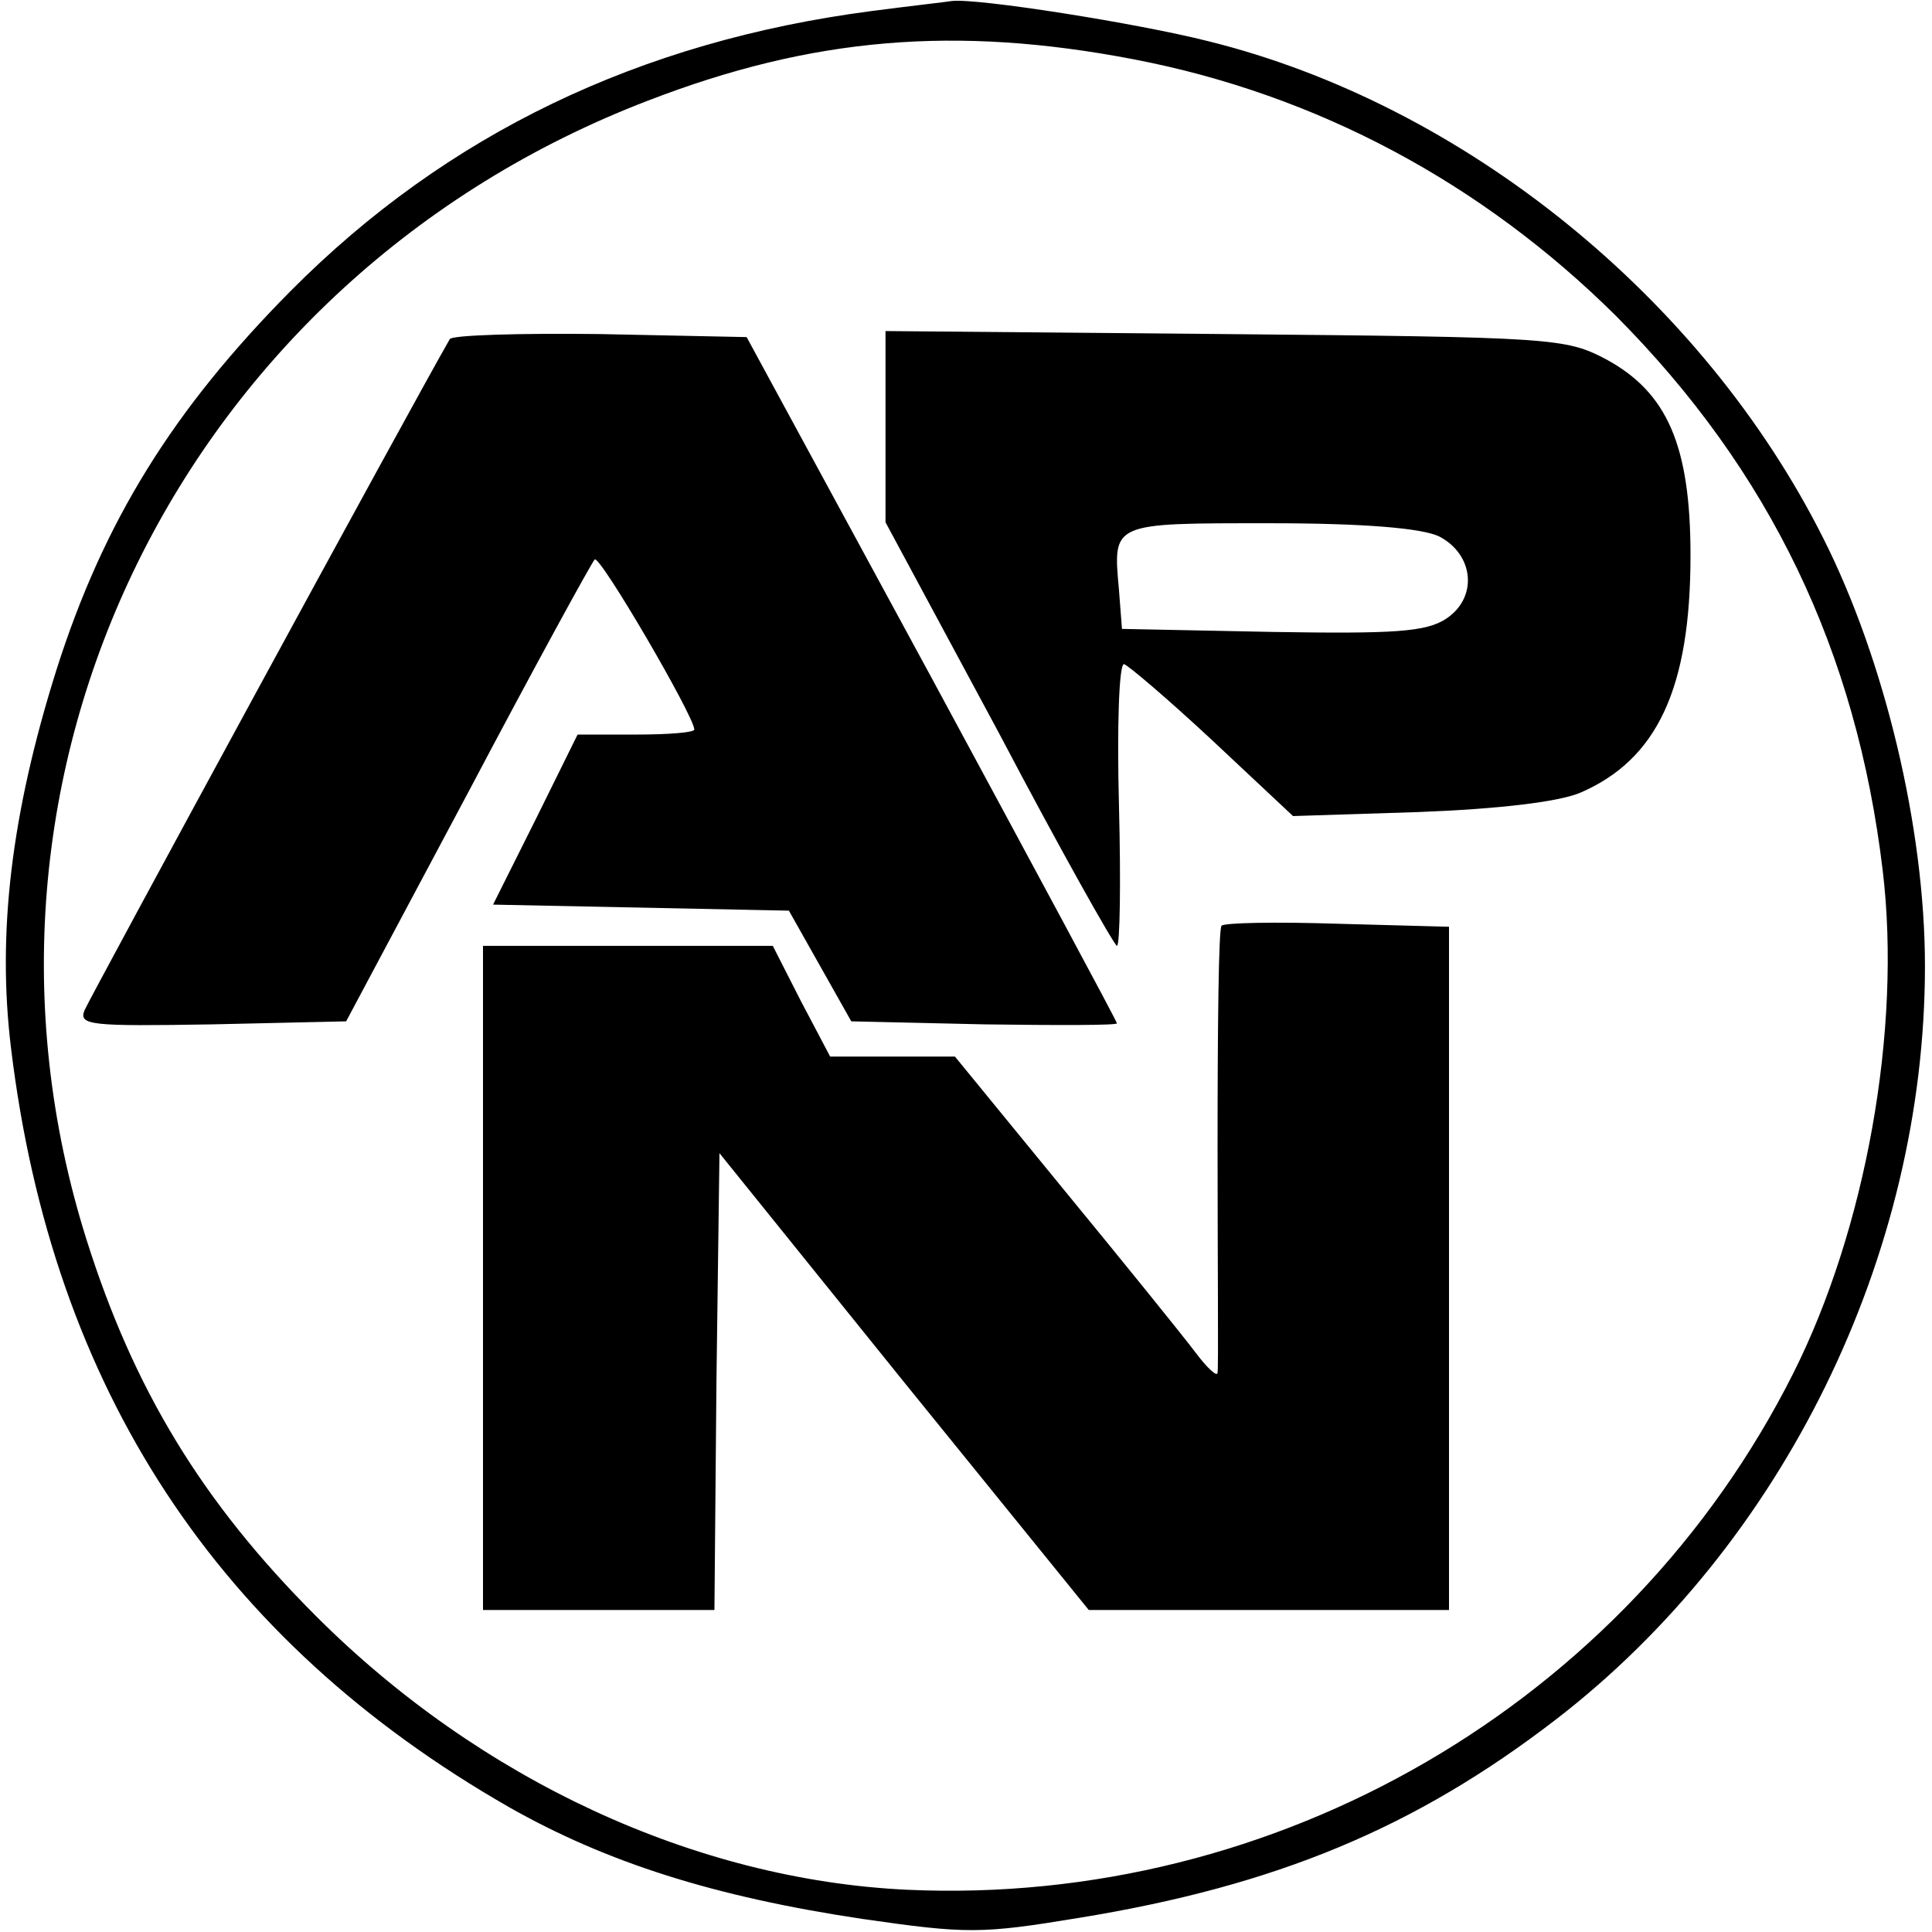
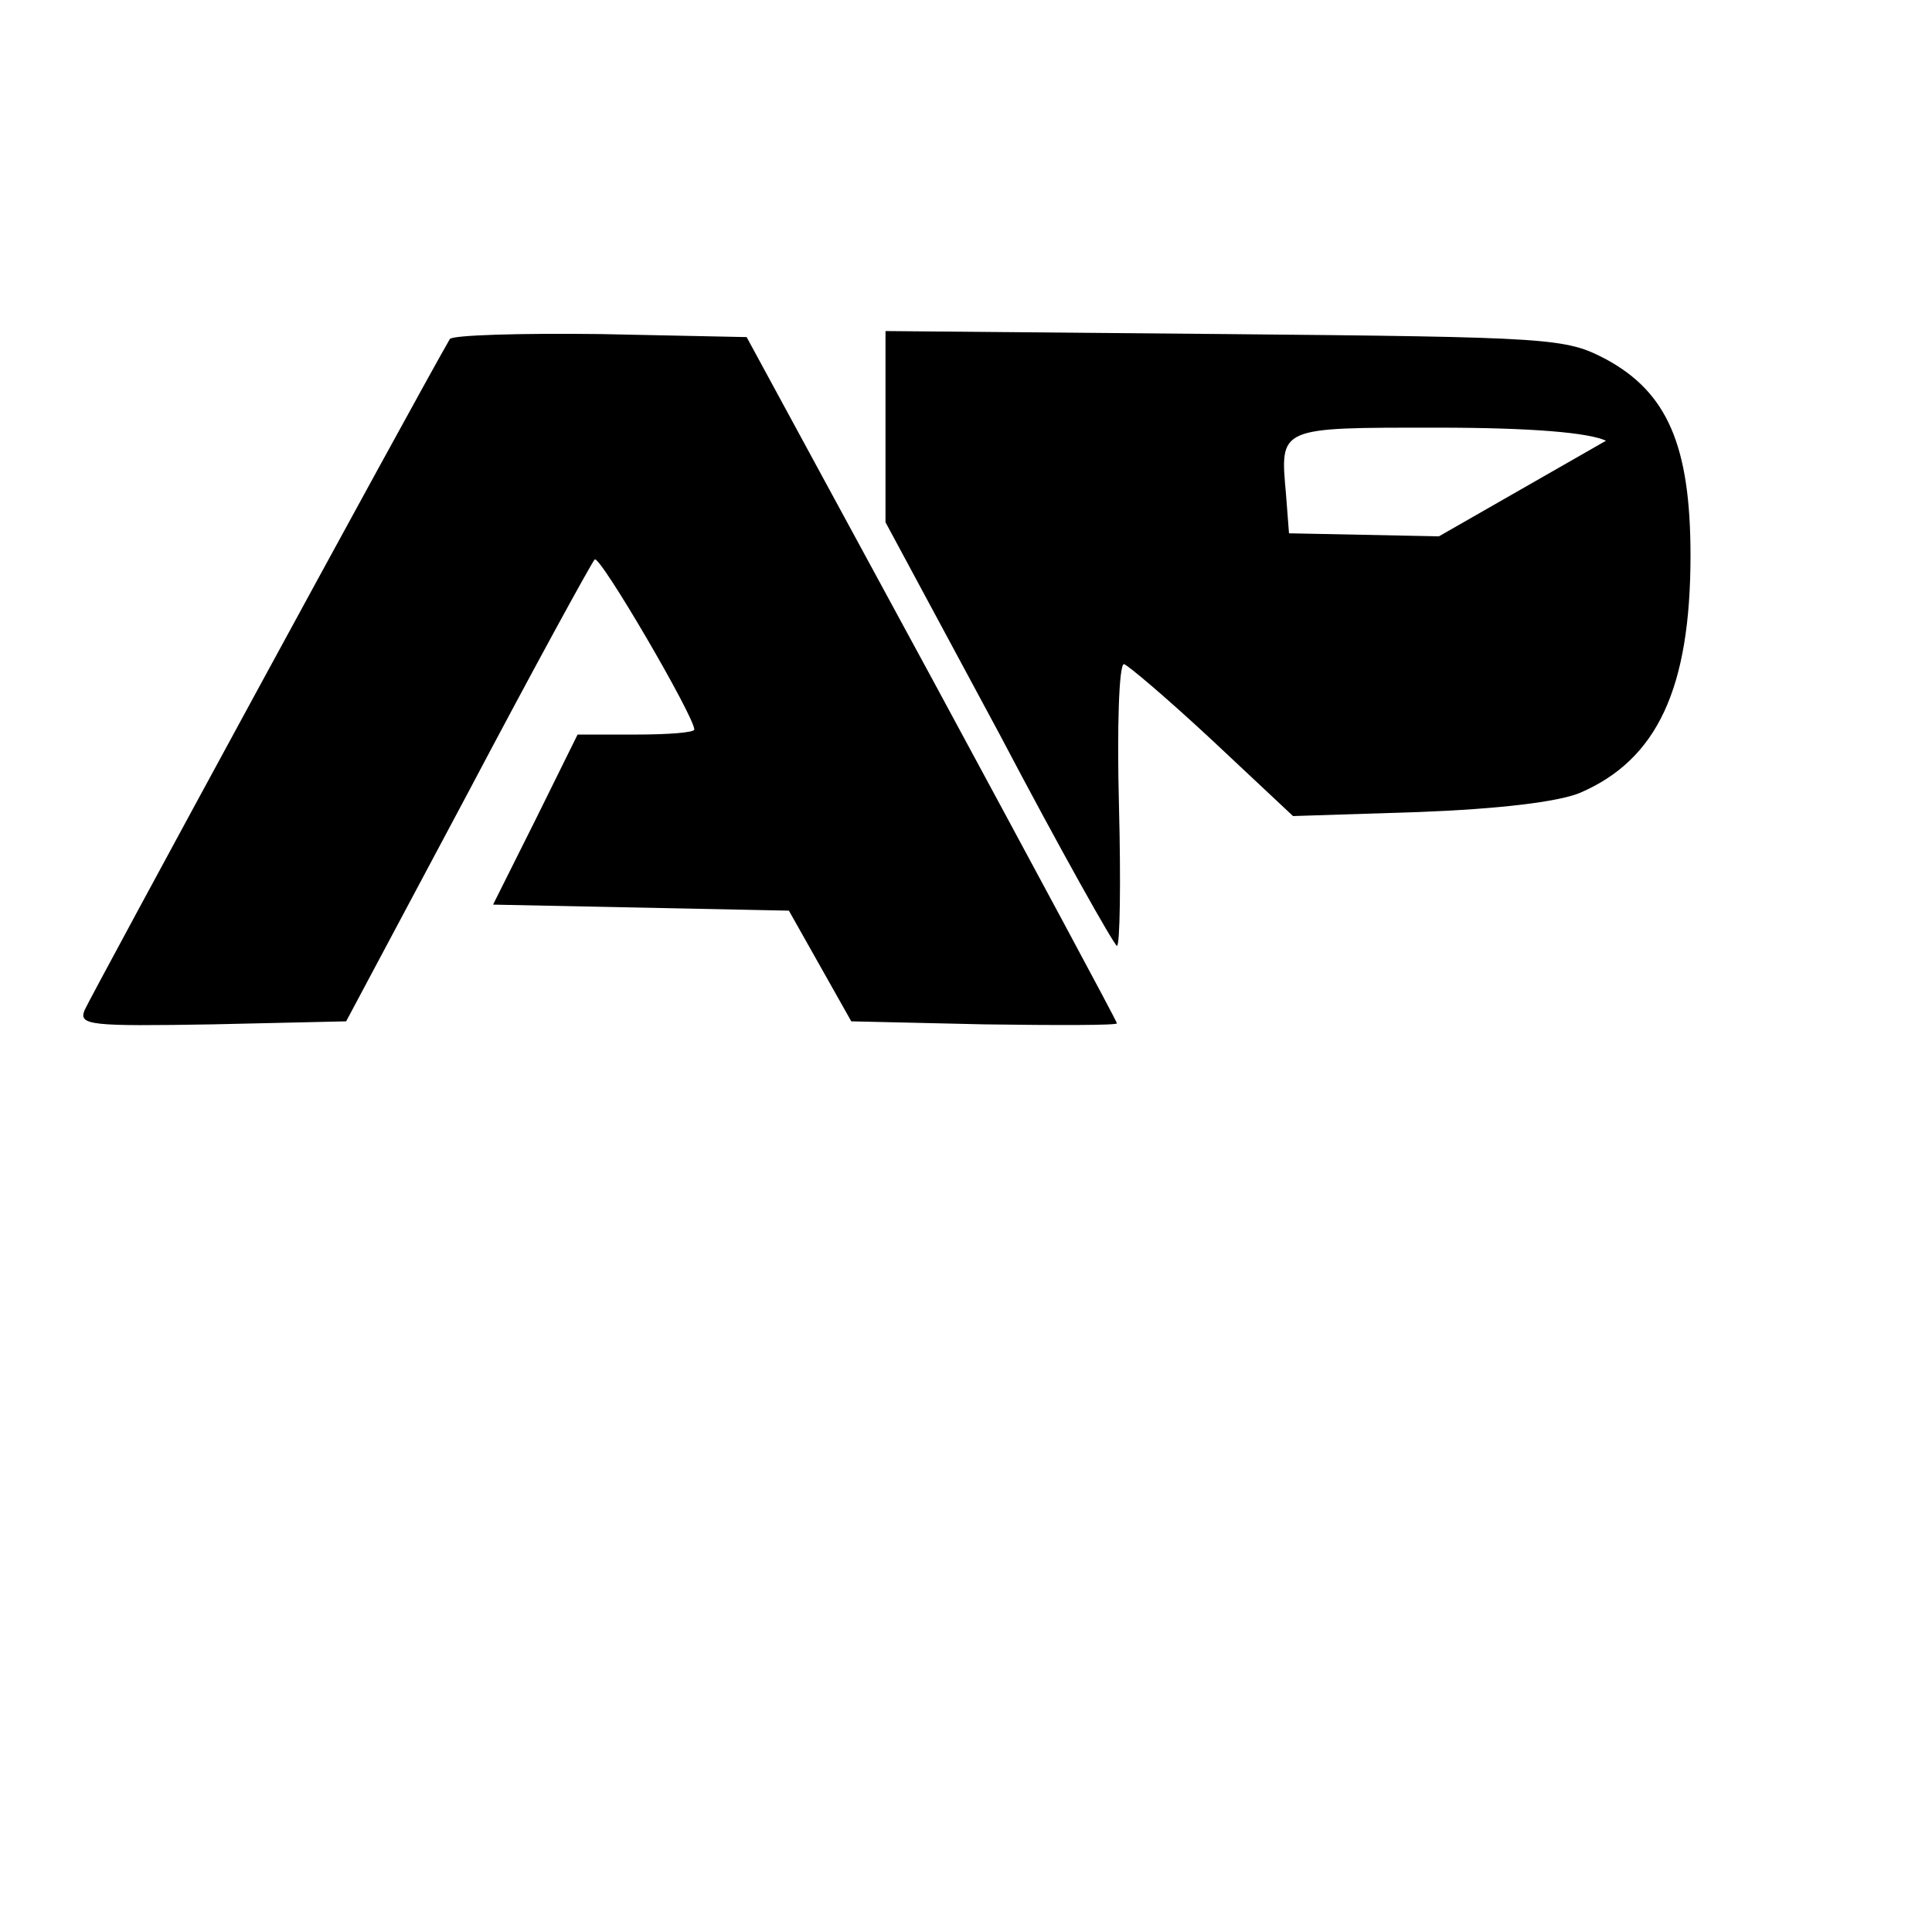
<svg xmlns="http://www.w3.org/2000/svg" version="1.0" width="192pt" height="192pt" viewBox="0 0 192 192" preserveAspectRatio="xMidYMid meet">
  <g transform="translate(0,192) scale(0.1,-0.1)" fill="#000000" stroke="none">
-     <path d="M866 1909 c-230 -30 -422 -122 -577 -278 -117 -118 -186 -229 -233 -377 -45 -143 -59 -262 -45 -376 41 -338 205 -588 495 -754 97 -55 204 -89 351 -111 104 -15 118 -15 215 1 197 32 335 90 474 197 226 174 367 461 367 749 0 137 -40 304 -101 425 -120 239 -357 431 -611 494 -71 18 -230 43 -255 40 -6 -1 -42 -5 -80 -10z m261 -48 c182 -35 346 -123 479 -255 153 -154 239 -333 265 -551 19 -158 -17 -357 -89 -500 -165 -328 -513 -530 -881 -513 -210 10 -424 109 -587 272 -113 113 -181 225 -228 374 -146 463 96 955 558 1132 163 63 306 75 483 41z" />
    <path d="M447 1583 c-38 -66 -358 -655 -363 -667 -6 -15 6 -16 127 -14 l133 3 121 227 c66 125 123 229 126 232 5 5 99 -156 99 -169 0 -3 -26 -5 -58 -5 l-58 0 -42 -85 -42 -84 147 -3 147 -3 31 -55 31 -55 132 -3 c73 -1 132 -1 132 1 0 2 -83 156 -184 343 l-184 339 -145 3 c-80 1 -148 -1 -150 -5z" />
-     <path d="M880 1496 l0 -95 113 -210 c61 -116 114 -210 117 -211 3 0 4 63 2 140 -2 77 0 140 5 140 4 -1 44 -35 88 -76 l80 -75 125 4 c79 3 138 10 160 19 77 33 110 104 110 236 0 109 -23 162 -84 195 -40 21 -52 22 -378 25 l-338 3 0 -95z m550 -109 c35 -18 39 -61 7 -82 -20 -13 -51 -15 -173 -13 l-149 3 -3 39 c-6 67 -8 66 150 66 95 0 151 -5 168 -13z" />
-     <path d="M1214 1000 c-3 -2 -4 -101 -4 -220 0 -118 1 -219 0 -224 0 -5 -10 4 -22 20 -12 16 -71 89 -131 162 l-108 132 -62 0 -62 0 -29 55 -28 55 -144 0 -144 0 0 -330 0 -330 115 0 115 0 2 227 3 227 183 -227 184 -227 179 0 179 0 0 339 0 340 -111 3 c-61 2 -113 1 -115 -2z" />
+     <path d="M880 1496 l0 -95 113 -210 c61 -116 114 -210 117 -211 3 0 4 63 2 140 -2 77 0 140 5 140 4 -1 44 -35 88 -76 l80 -75 125 4 c79 3 138 10 160 19 77 33 110 104 110 236 0 109 -23 162 -84 195 -40 21 -52 22 -378 25 l-338 3 0 -95z m550 -109 l-149 3 -3 39 c-6 67 -8 66 150 66 95 0 151 -5 168 -13z" />
  </g>
</svg>